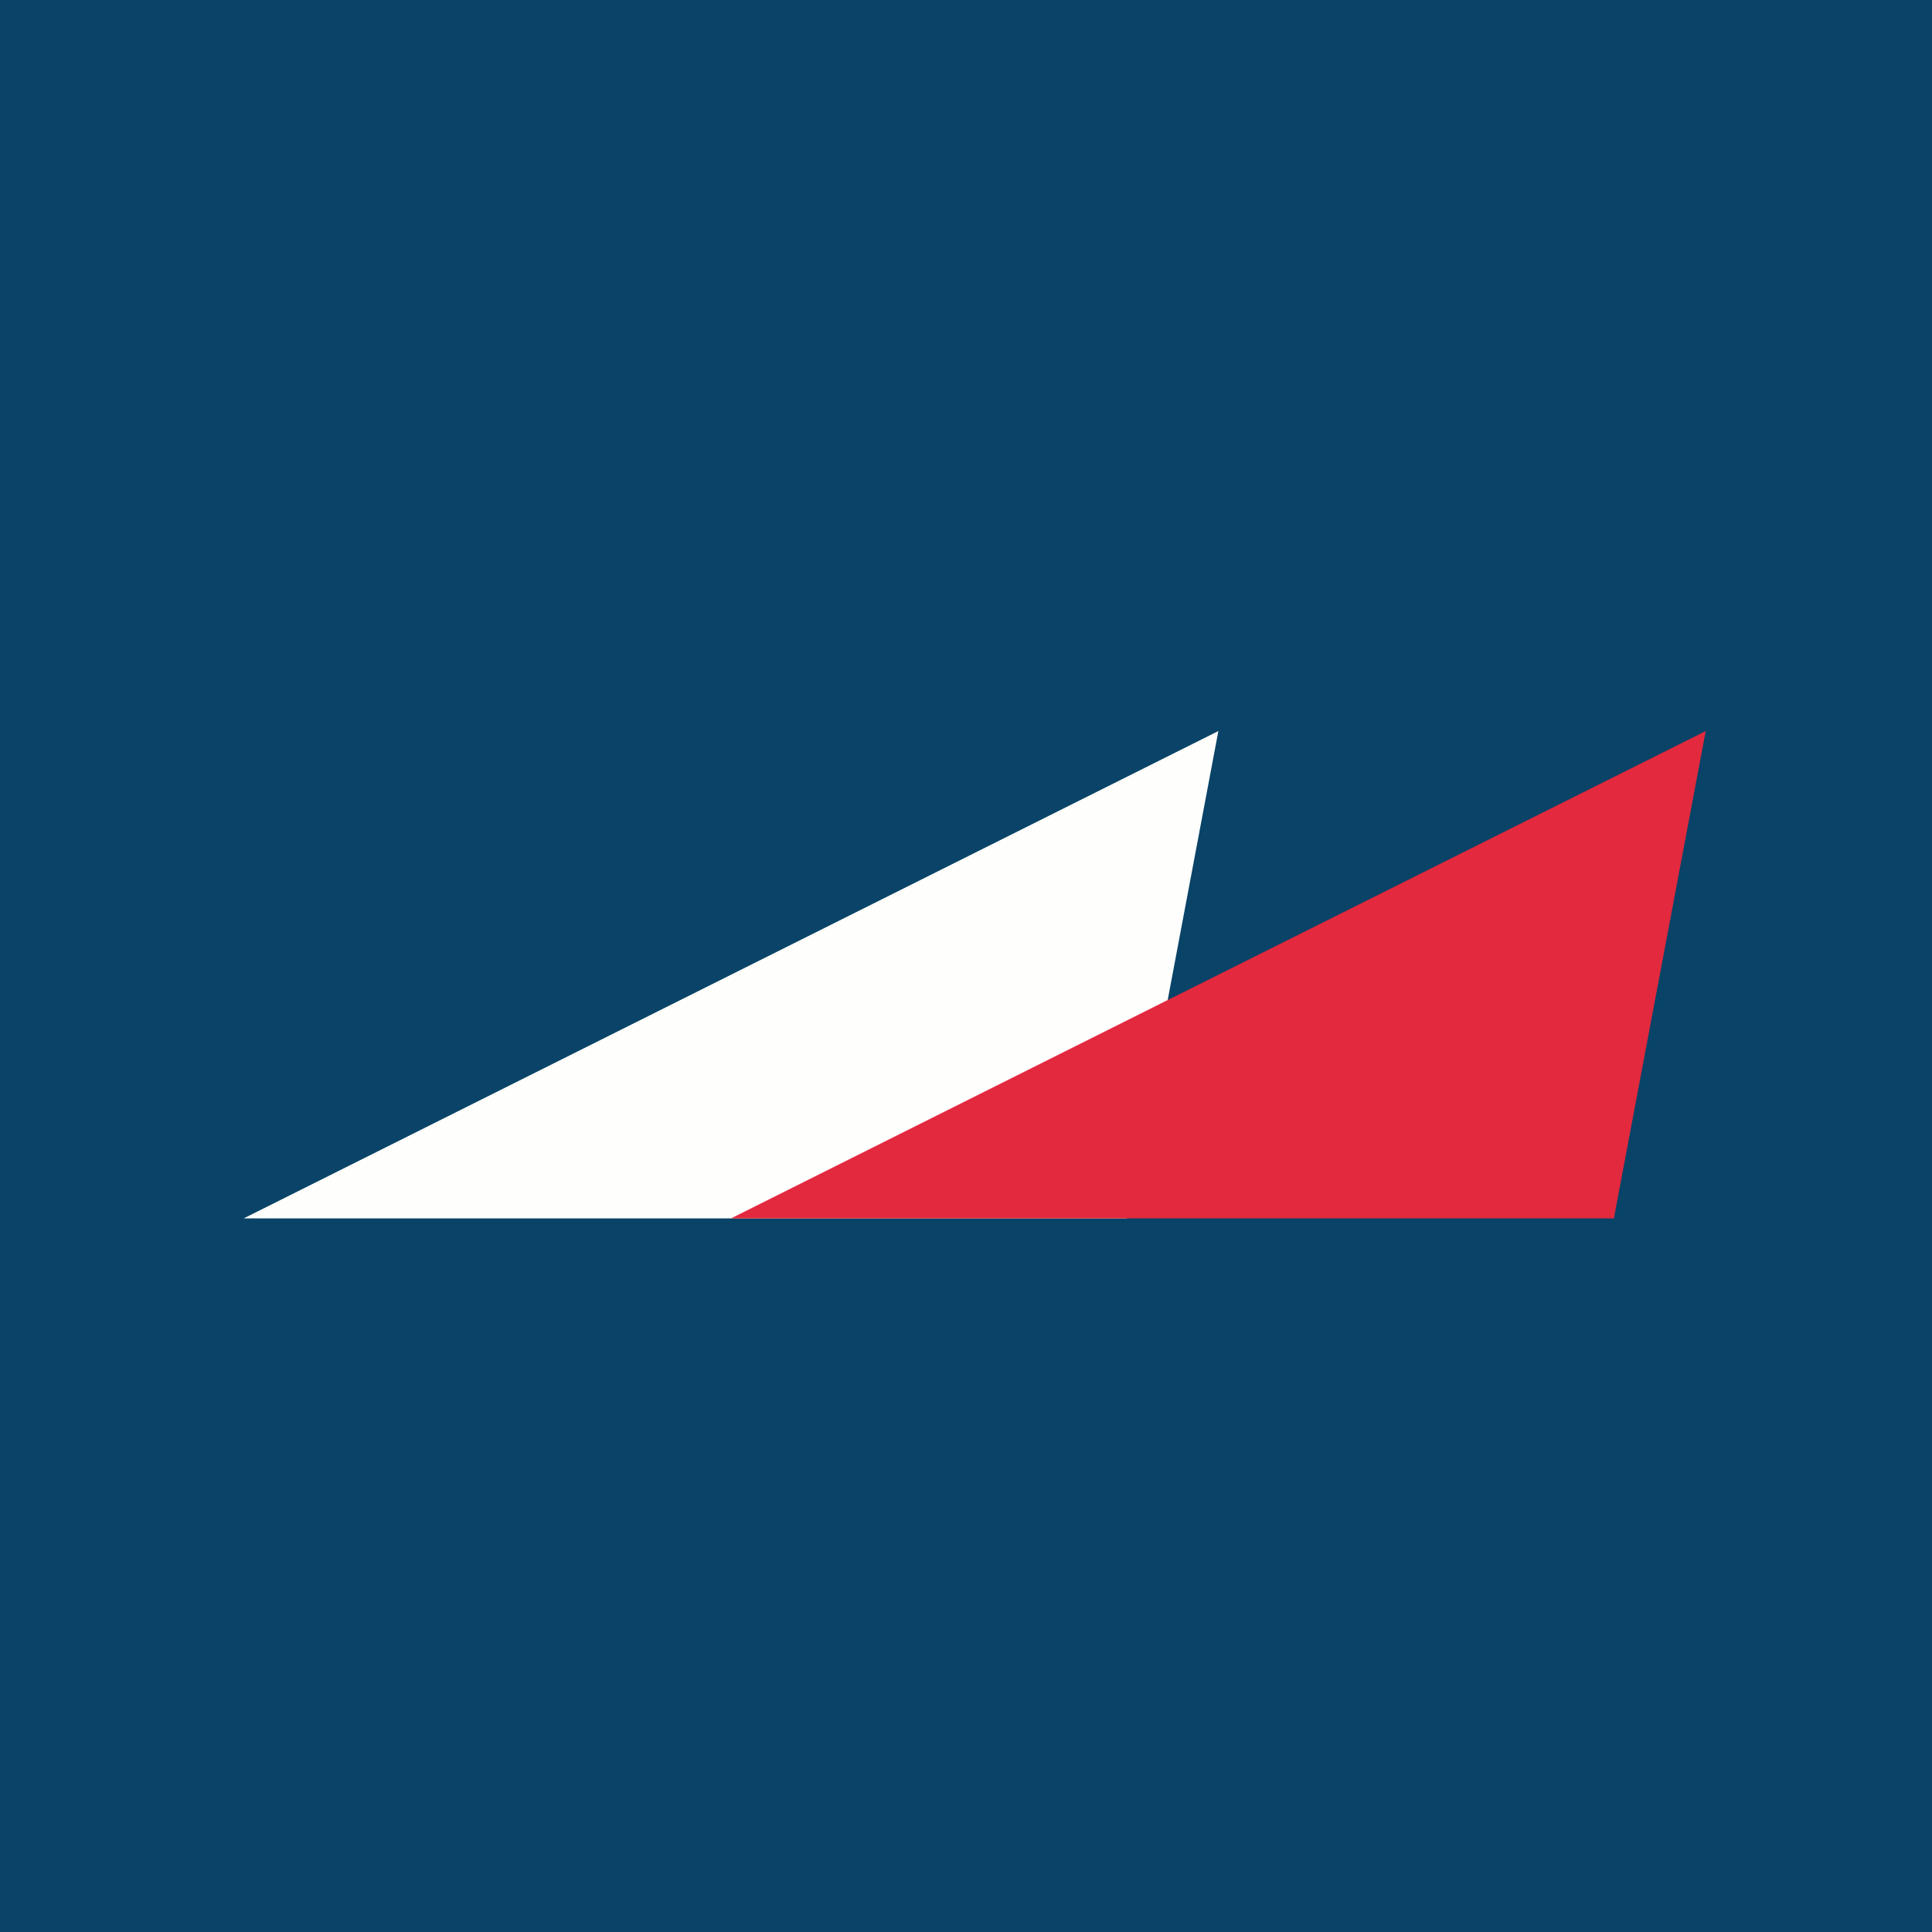
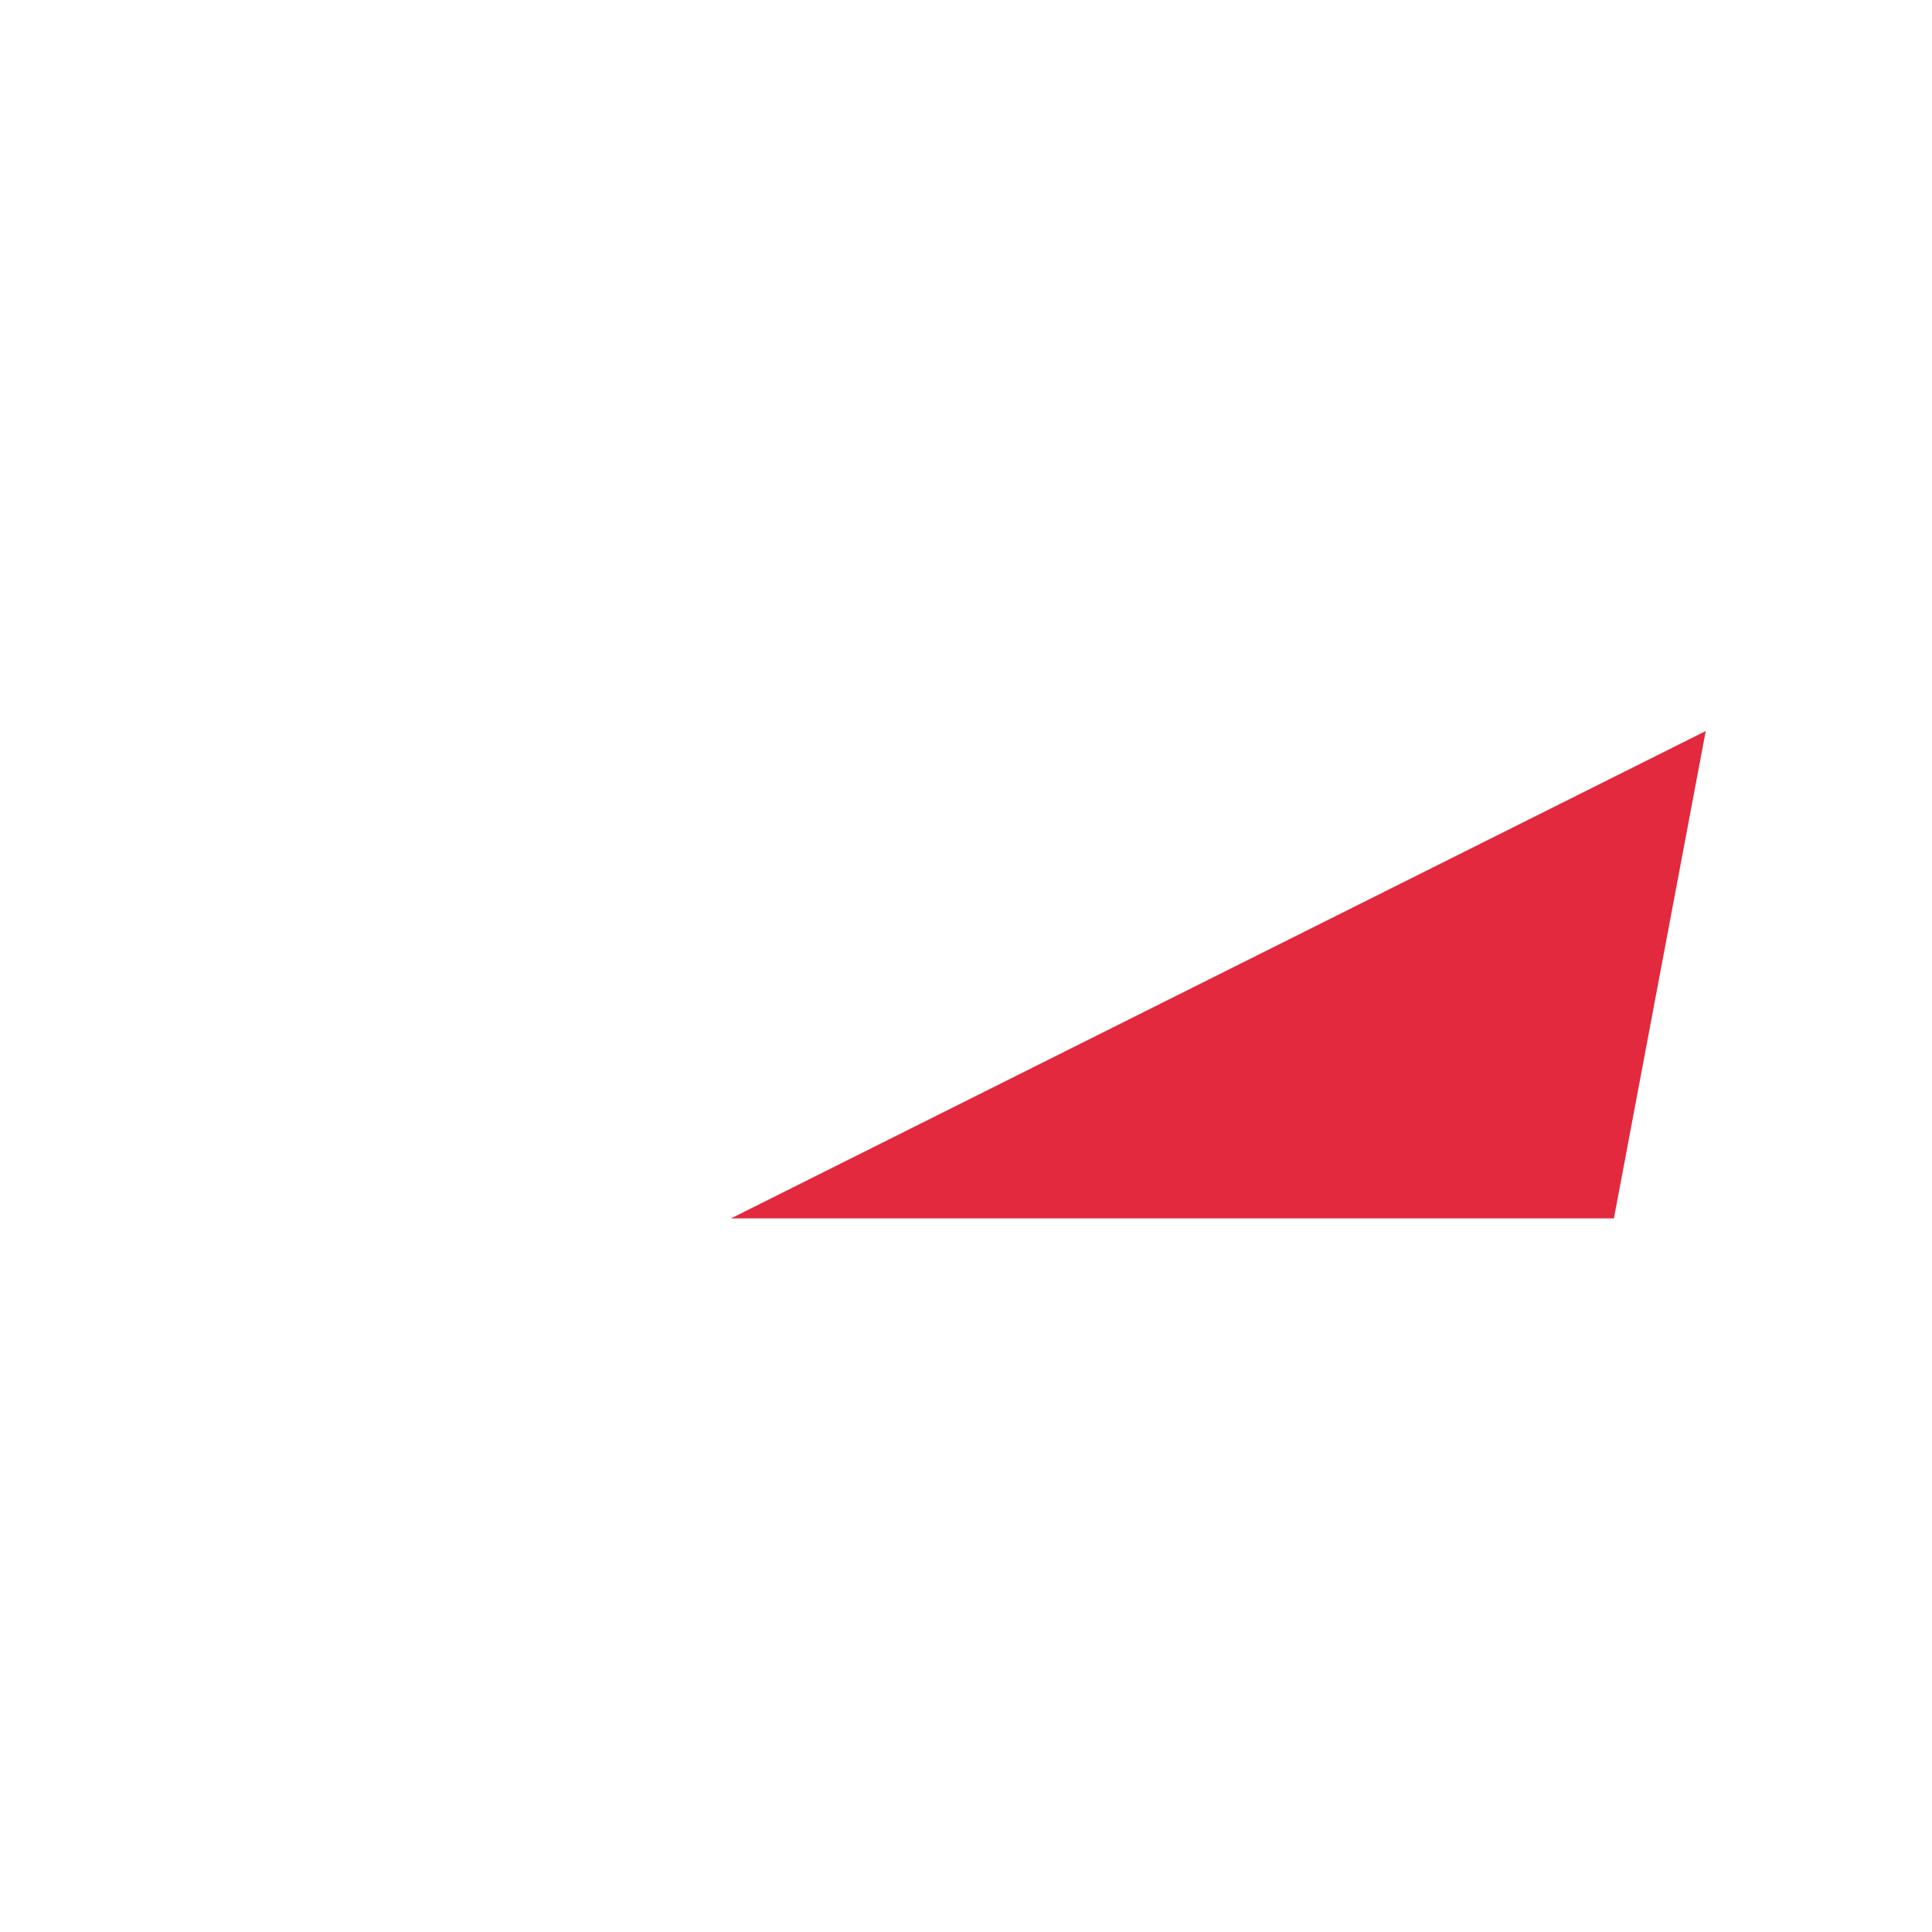
<svg xmlns="http://www.w3.org/2000/svg" viewBox="0 0 55.5 55.5">
-   <path fill="#094367" d="M0 0h55.5v55.5H0Z" />
-   <path fill="#FEFEFD" d="M32.365 34.985 35 21 7 35h25.375Z" />
  <path fill="#E2293D" d="M46.365 34.985 49 21 21 35h25.375Z" />
</svg>